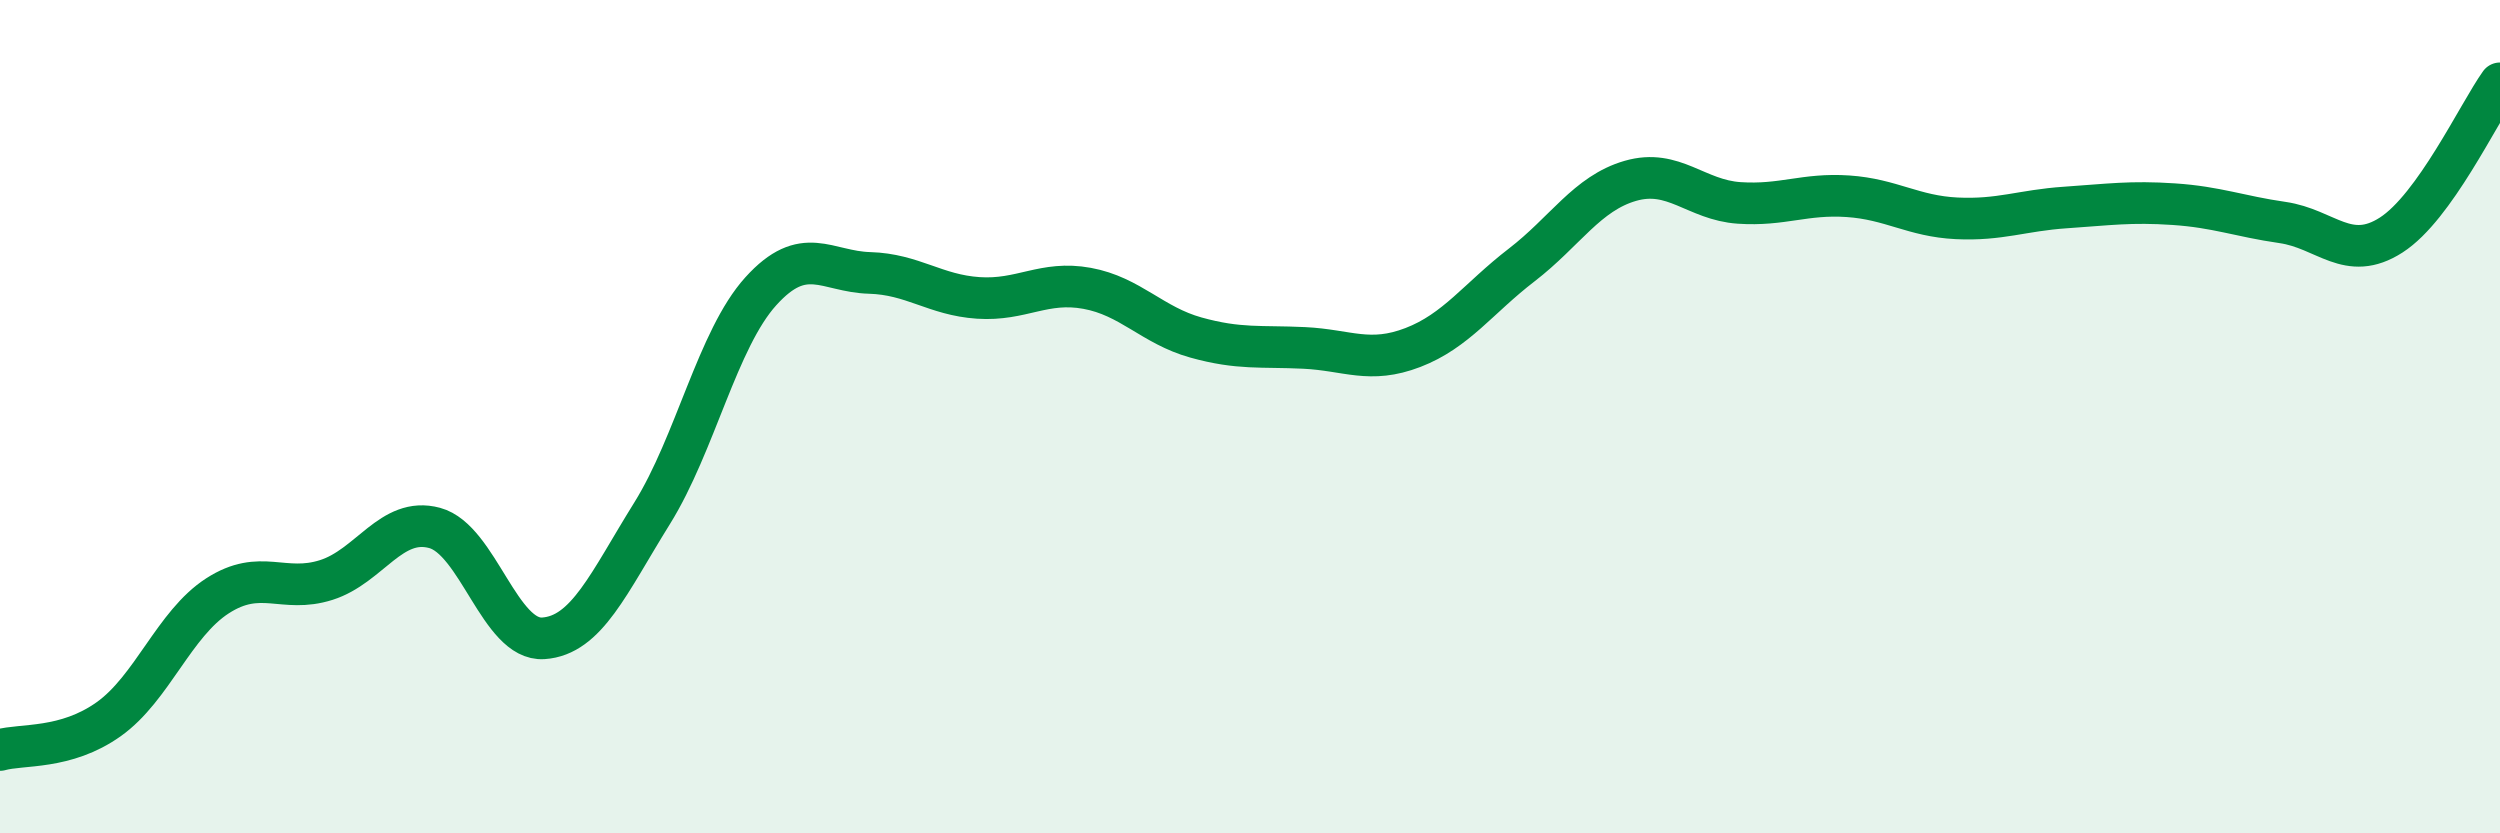
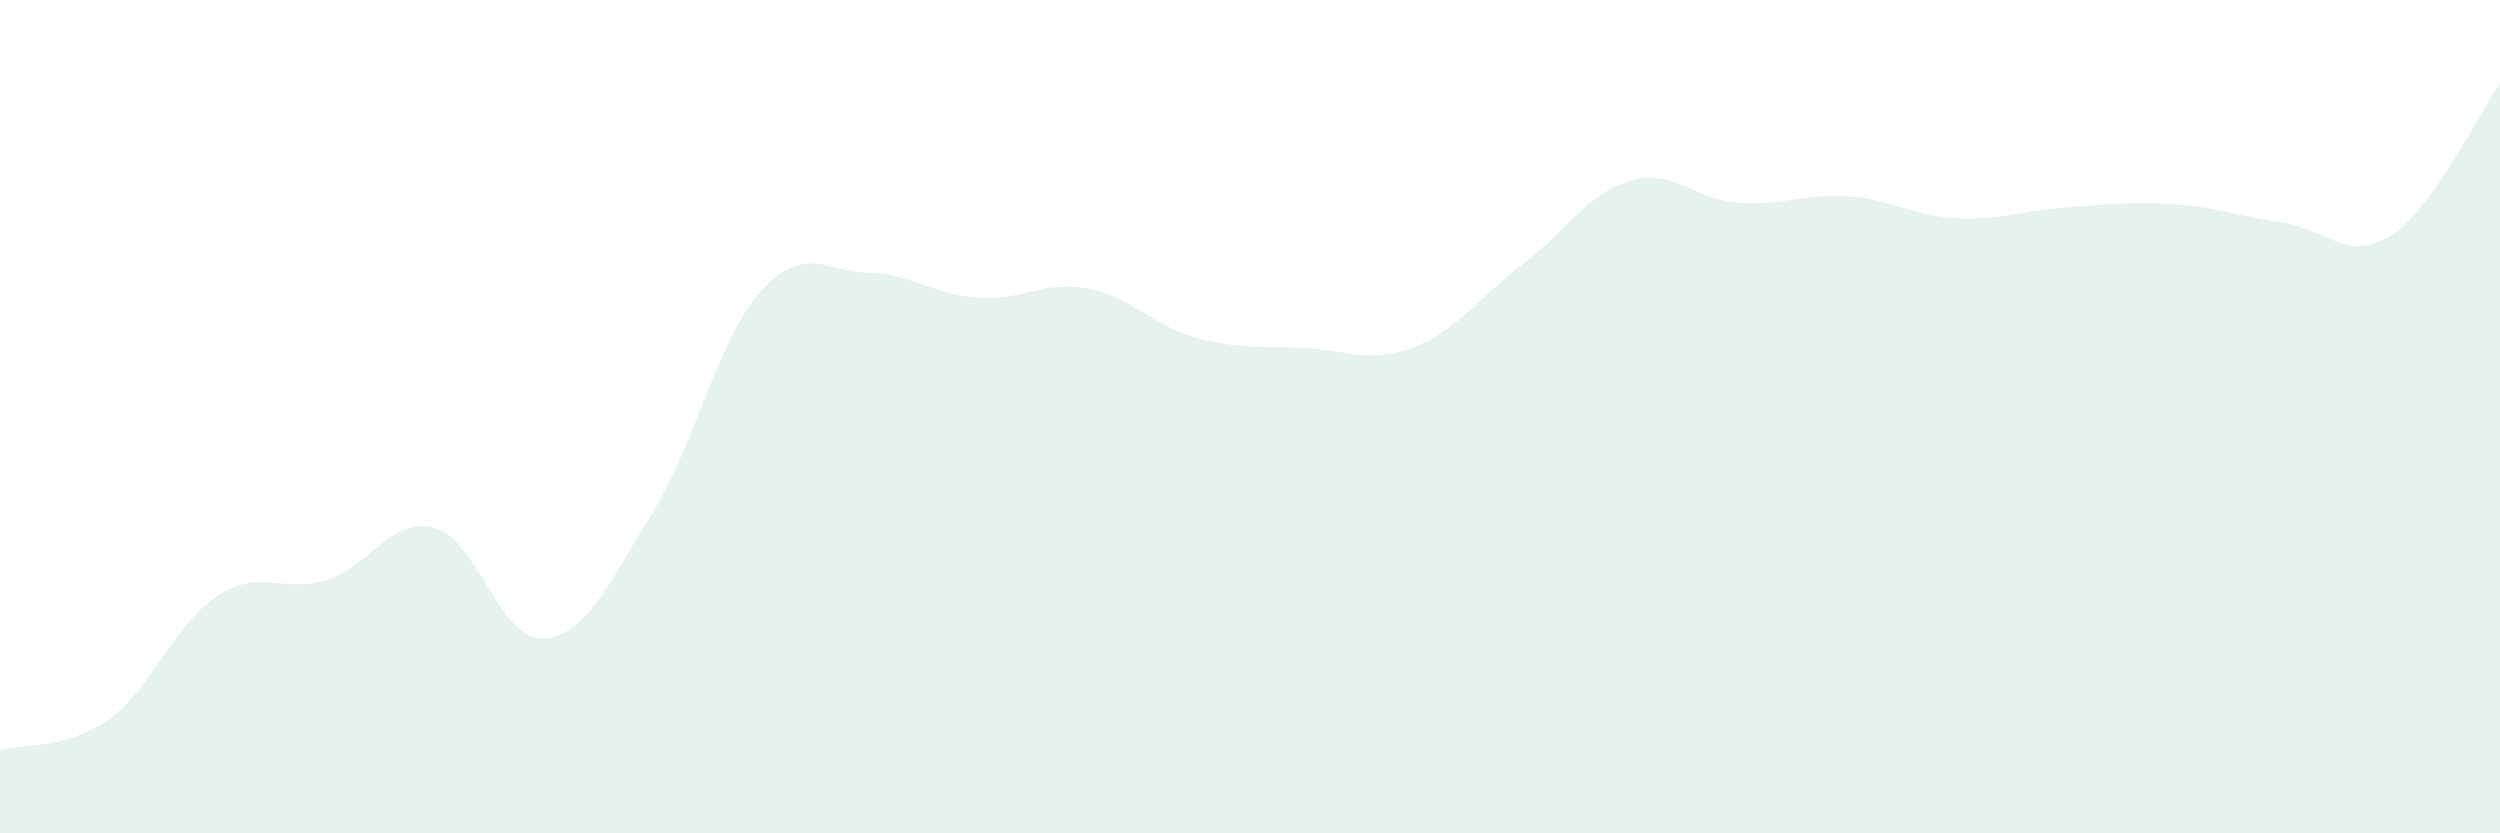
<svg xmlns="http://www.w3.org/2000/svg" width="60" height="20" viewBox="0 0 60 20">
  <path d="M 0,18 C 0.52,17.85 1.57,18 2.61,17.26 C 3.65,16.52 4.18,14.97 5.22,14.3 C 6.26,13.63 6.79,14.25 7.83,13.92 C 8.87,13.59 9.39,12.39 10.43,12.67 C 11.47,12.95 12,15.39 13.04,15.32 C 14.08,15.25 14.61,13.99 15.65,12.32 C 16.69,10.65 17.22,8.14 18.26,6.99 C 19.3,5.84 19.83,6.52 20.87,6.55 C 21.91,6.58 22.44,7.08 23.48,7.15 C 24.52,7.22 25.05,6.73 26.09,6.92 C 27.13,7.11 27.66,7.81 28.7,8.1 C 29.74,8.39 30.26,8.3 31.3,8.35 C 32.34,8.4 32.87,8.74 33.91,8.34 C 34.95,7.94 35.48,7.16 36.52,6.36 C 37.56,5.56 38.09,4.64 39.13,4.34 C 40.17,4.04 40.7,4.8 41.74,4.87 C 42.78,4.94 43.31,4.64 44.35,4.71 C 45.39,4.78 45.92,5.19 46.96,5.24 C 48,5.29 48.53,5.05 49.57,4.98 C 50.61,4.91 51.13,4.83 52.17,4.9 C 53.21,4.97 53.74,5.19 54.78,5.34 C 55.82,5.49 56.35,6.31 57.39,5.64 C 58.43,4.97 59.48,2.73 60,2L60 20L0 20Z" fill="#008740" opacity="0.1" stroke-linecap="round" stroke-linejoin="round" />
-   <path d="M 0,18 C 0.52,17.85 1.57,18 2.61,17.26 C 3.65,16.52 4.18,14.97 5.22,14.3 C 6.26,13.63 6.79,14.25 7.83,13.92 C 8.87,13.59 9.39,12.39 10.43,12.67 C 11.47,12.95 12,15.39 13.04,15.32 C 14.08,15.25 14.61,13.99 15.65,12.32 C 16.69,10.65 17.22,8.14 18.26,6.99 C 19.3,5.84 19.83,6.52 20.87,6.55 C 21.91,6.58 22.44,7.08 23.48,7.15 C 24.52,7.22 25.05,6.73 26.09,6.92 C 27.13,7.11 27.66,7.81 28.7,8.1 C 29.74,8.39 30.26,8.3 31.3,8.35 C 32.34,8.4 32.87,8.74 33.91,8.34 C 34.95,7.94 35.48,7.16 36.52,6.36 C 37.56,5.56 38.09,4.64 39.13,4.34 C 40.17,4.04 40.7,4.8 41.74,4.87 C 42.78,4.94 43.31,4.64 44.35,4.71 C 45.39,4.78 45.92,5.19 46.96,5.24 C 48,5.29 48.53,5.05 49.57,4.98 C 50.61,4.91 51.13,4.83 52.17,4.9 C 53.21,4.97 53.74,5.19 54.78,5.34 C 55.82,5.49 56.35,6.31 57.39,5.64 C 58.43,4.97 59.48,2.73 60,2" stroke="#008740" stroke-width="1" fill="none" stroke-linecap="round" stroke-linejoin="round" />
</svg>